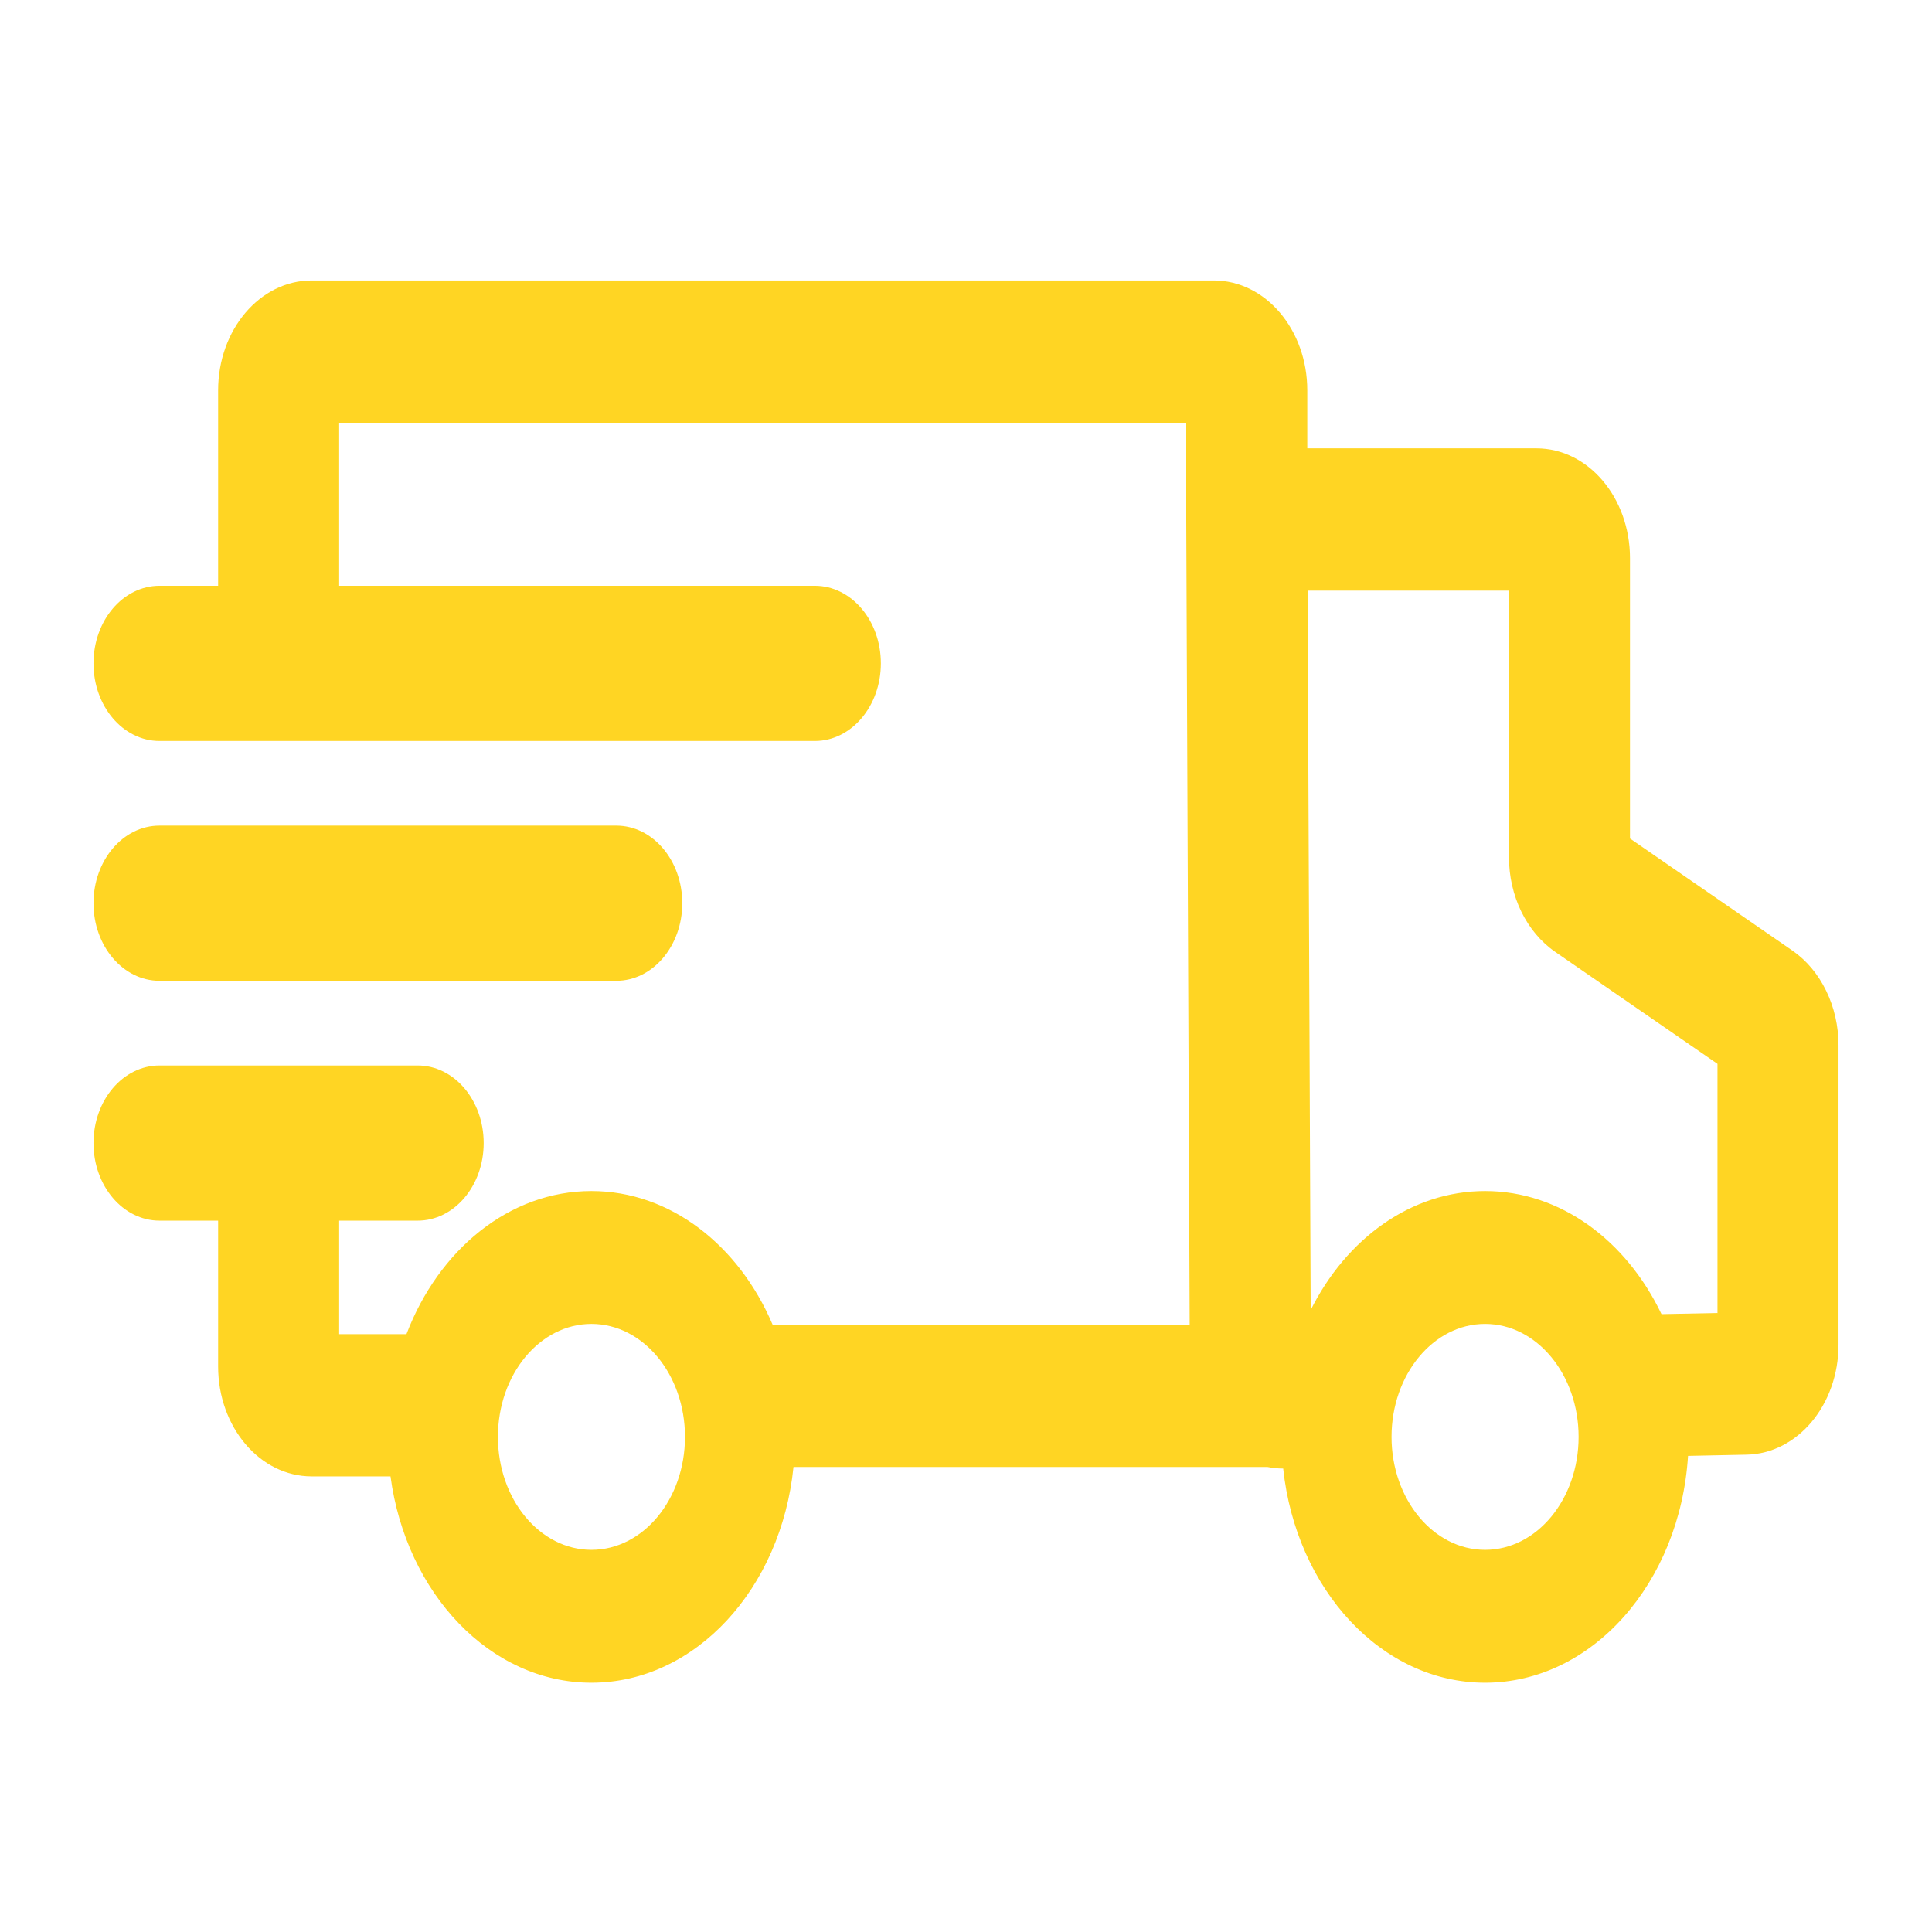
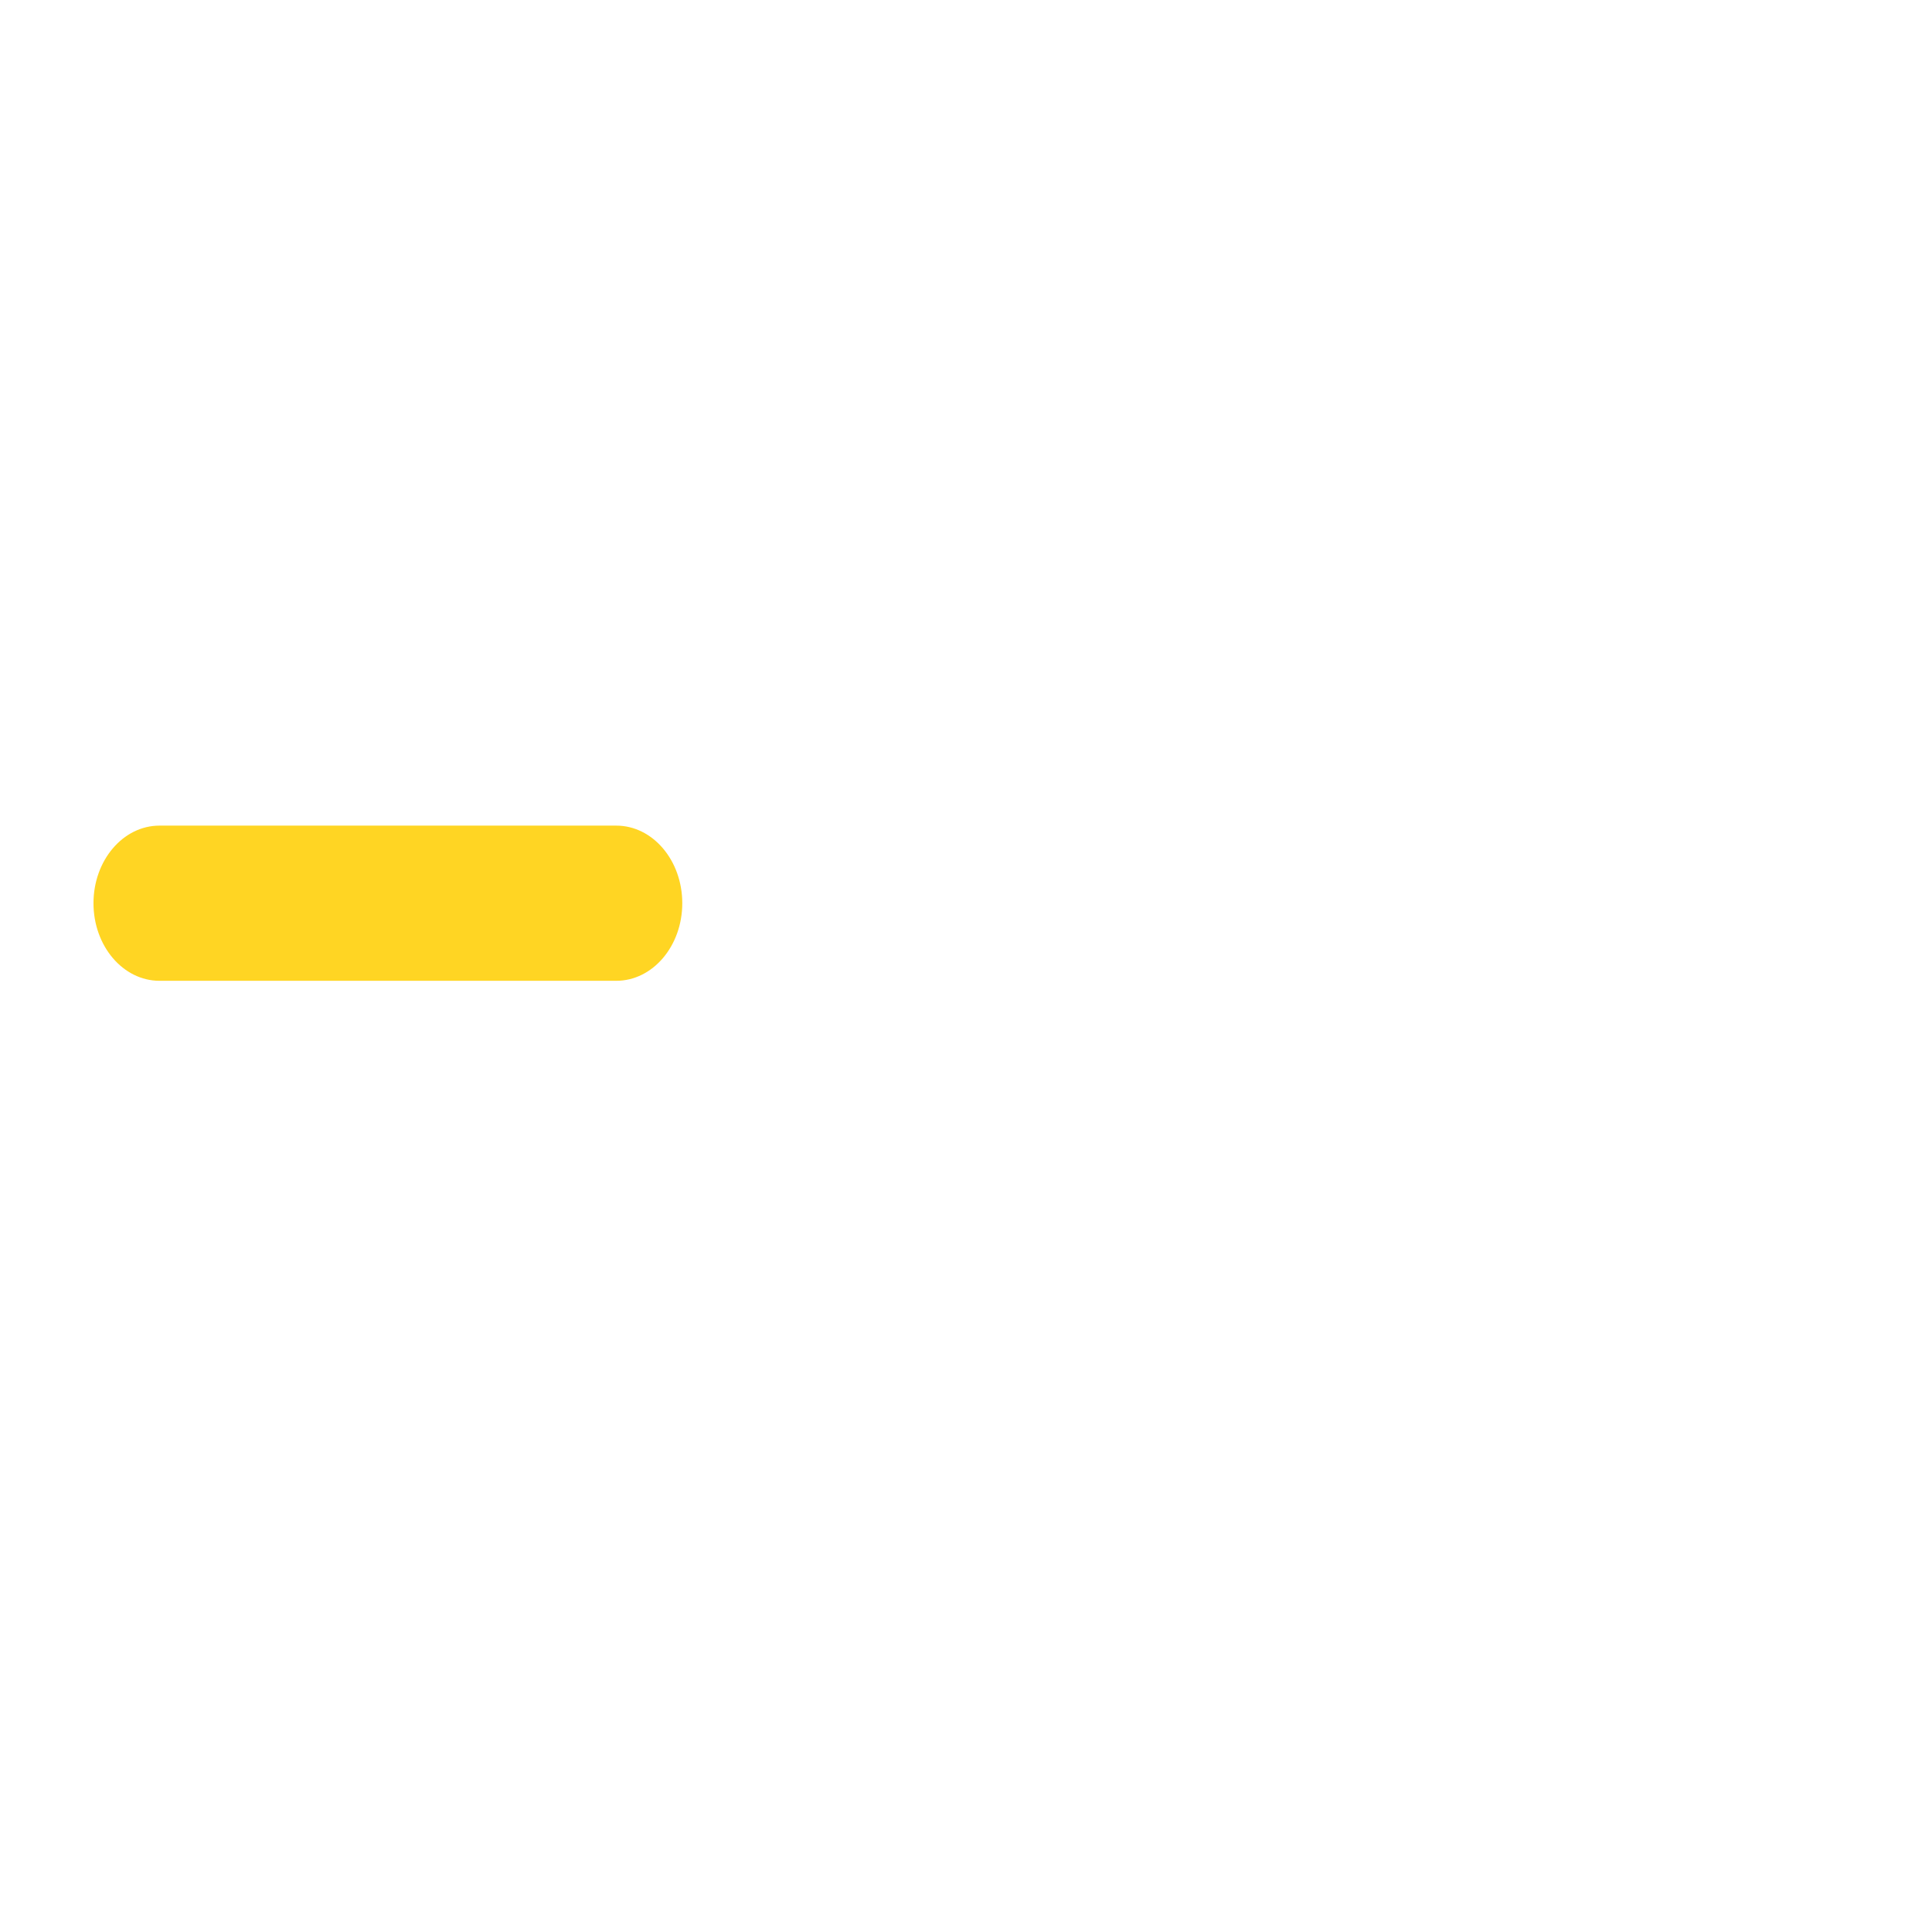
<svg xmlns="http://www.w3.org/2000/svg" width="62" height="62" viewBox="0 0 62 62" fill="none">
-   <path fill-rule="evenodd" clip-rule="evenodd" d="M10.884 18.798V13.565H38.068V16.67L38.068 16.682L38.178 42.512H24.795C23.712 39.965 21.514 38.222 18.98 38.222C16.347 38.222 14.078 40.103 13.044 42.814H10.884V39.172H13.403C14.574 39.172 15.522 38.057 15.522 36.682C15.522 35.307 14.574 34.192 13.403 34.192H5.119C3.949 34.192 3 35.307 3 36.682C3 38.057 3.949 39.172 5.119 39.172H7V43.851C7 45.8 8.344 47.379 10.002 47.379H12.532C13.034 51.133 15.73 54 18.98 54C22.317 54 25.069 50.978 25.464 47.077H40.675C40.839 47.11 41.008 47.127 41.179 47.127C41.592 51.004 44.335 54 47.658 54C51.096 54 53.913 50.793 54.171 46.721L56.051 46.682C57.688 46.649 59 45.079 59 43.155V33.546C59 32.295 58.436 31.138 57.518 30.504L52.308 26.909V17.915C52.308 15.967 50.965 14.388 49.307 14.388H41.952V12.527C41.952 10.579 40.609 9 38.951 9H10.002C8.344 9 7 10.579 7 12.527V18.798H5.119C3.949 18.798 3 19.913 3 21.288C3 22.664 3.949 23.779 5.119 23.779H26.149C27.32 23.779 28.268 22.664 28.268 21.288C28.268 19.913 27.32 18.798 26.149 18.798H10.884ZM47.658 38.222C45.283 38.222 43.204 39.752 42.061 42.041L41.962 18.953H48.424V27.503C48.424 28.754 48.988 29.911 49.906 30.545L55.116 34.14V42.136L53.319 42.172C52.19 39.811 50.078 38.222 47.658 38.222ZM44.656 46.111C44.656 48.113 46 49.736 47.658 49.736C49.316 49.736 50.659 48.113 50.659 46.111C50.659 44.109 49.316 42.486 47.658 42.486C46 42.486 44.656 44.109 44.656 46.111ZM18.98 49.736C17.322 49.736 15.979 48.113 15.979 46.111C15.979 44.109 17.322 42.486 18.98 42.486C20.638 42.486 21.982 44.109 21.982 46.111C21.982 48.113 20.638 49.736 18.98 49.736Z" fill="#FFD523" />
  <path d="M5.119 26.495C3.949 26.495 3 27.61 3 28.985C3 30.36 3.949 31.475 5.119 31.475H19.776C20.947 31.475 21.895 30.36 21.895 28.985C21.895 27.61 20.947 26.495 19.776 26.495H5.119Z" fill="#FFD523" />
</svg>